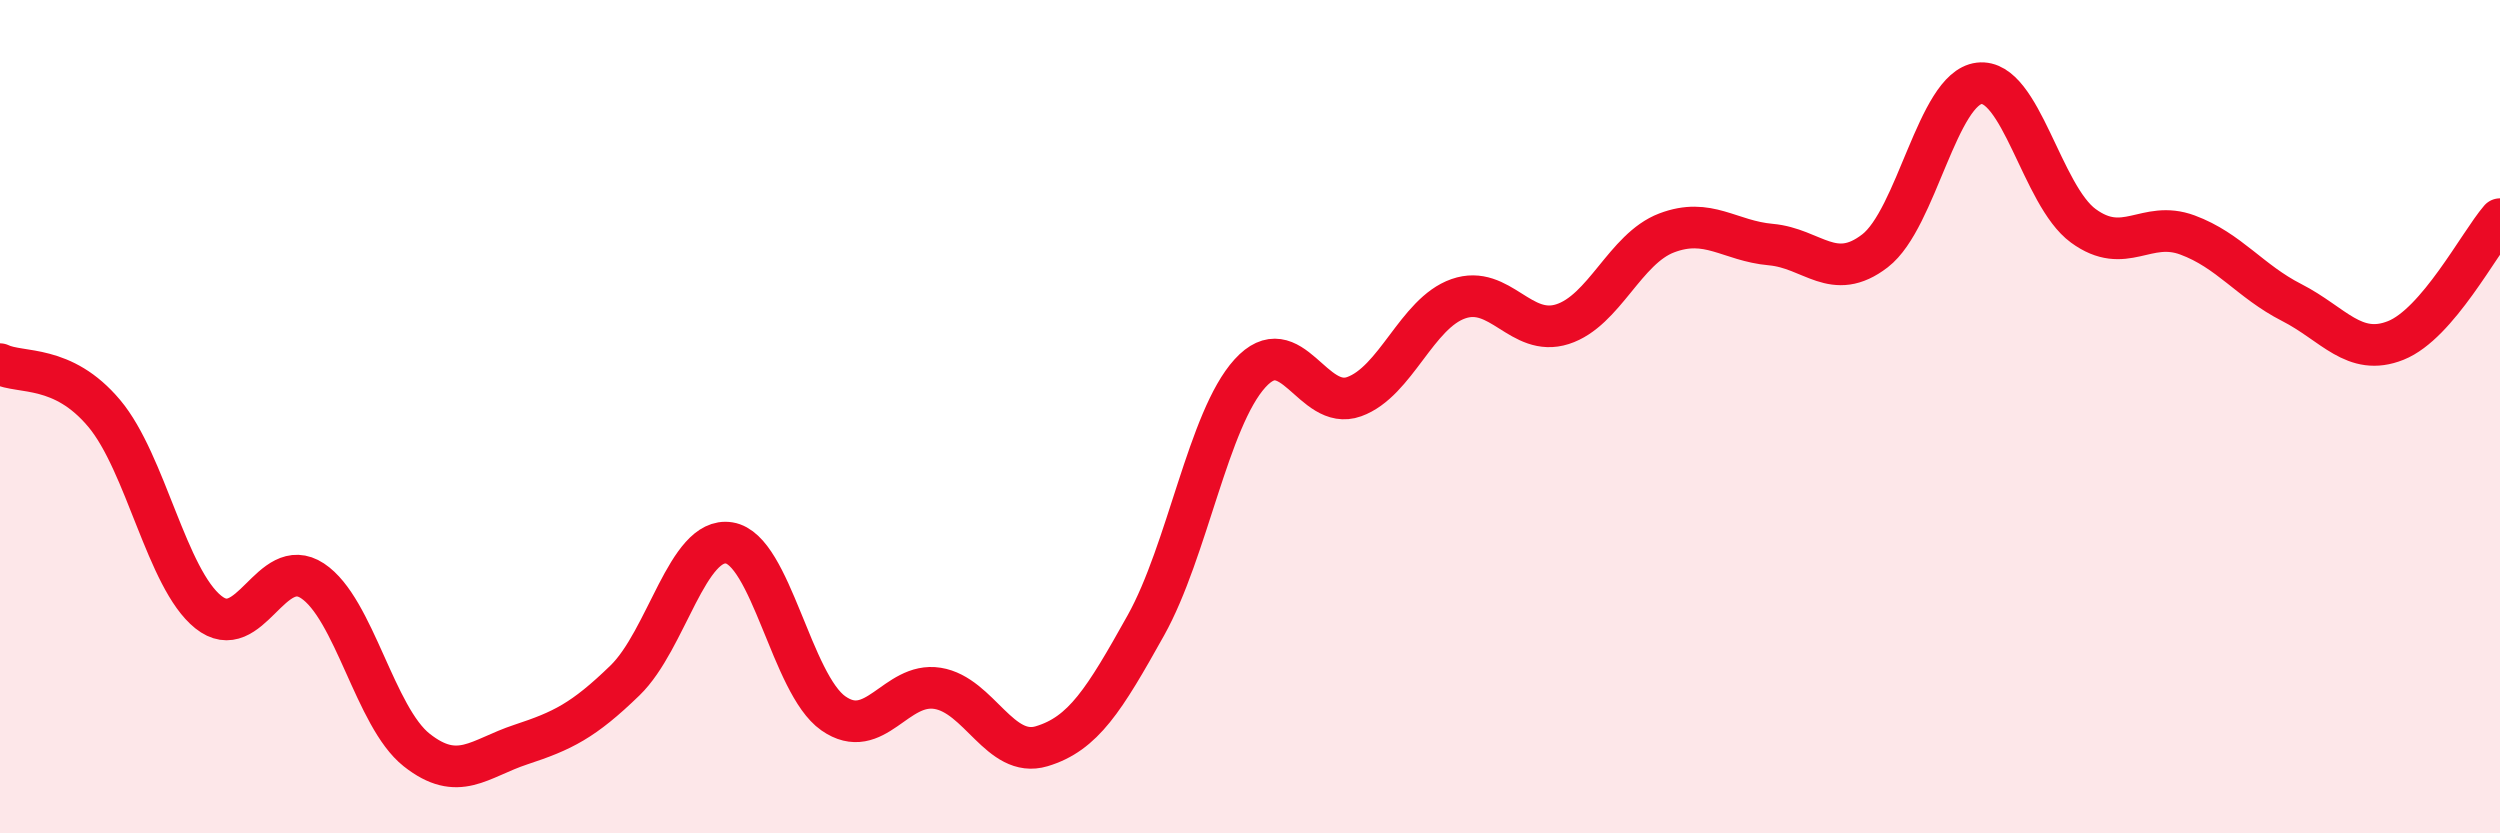
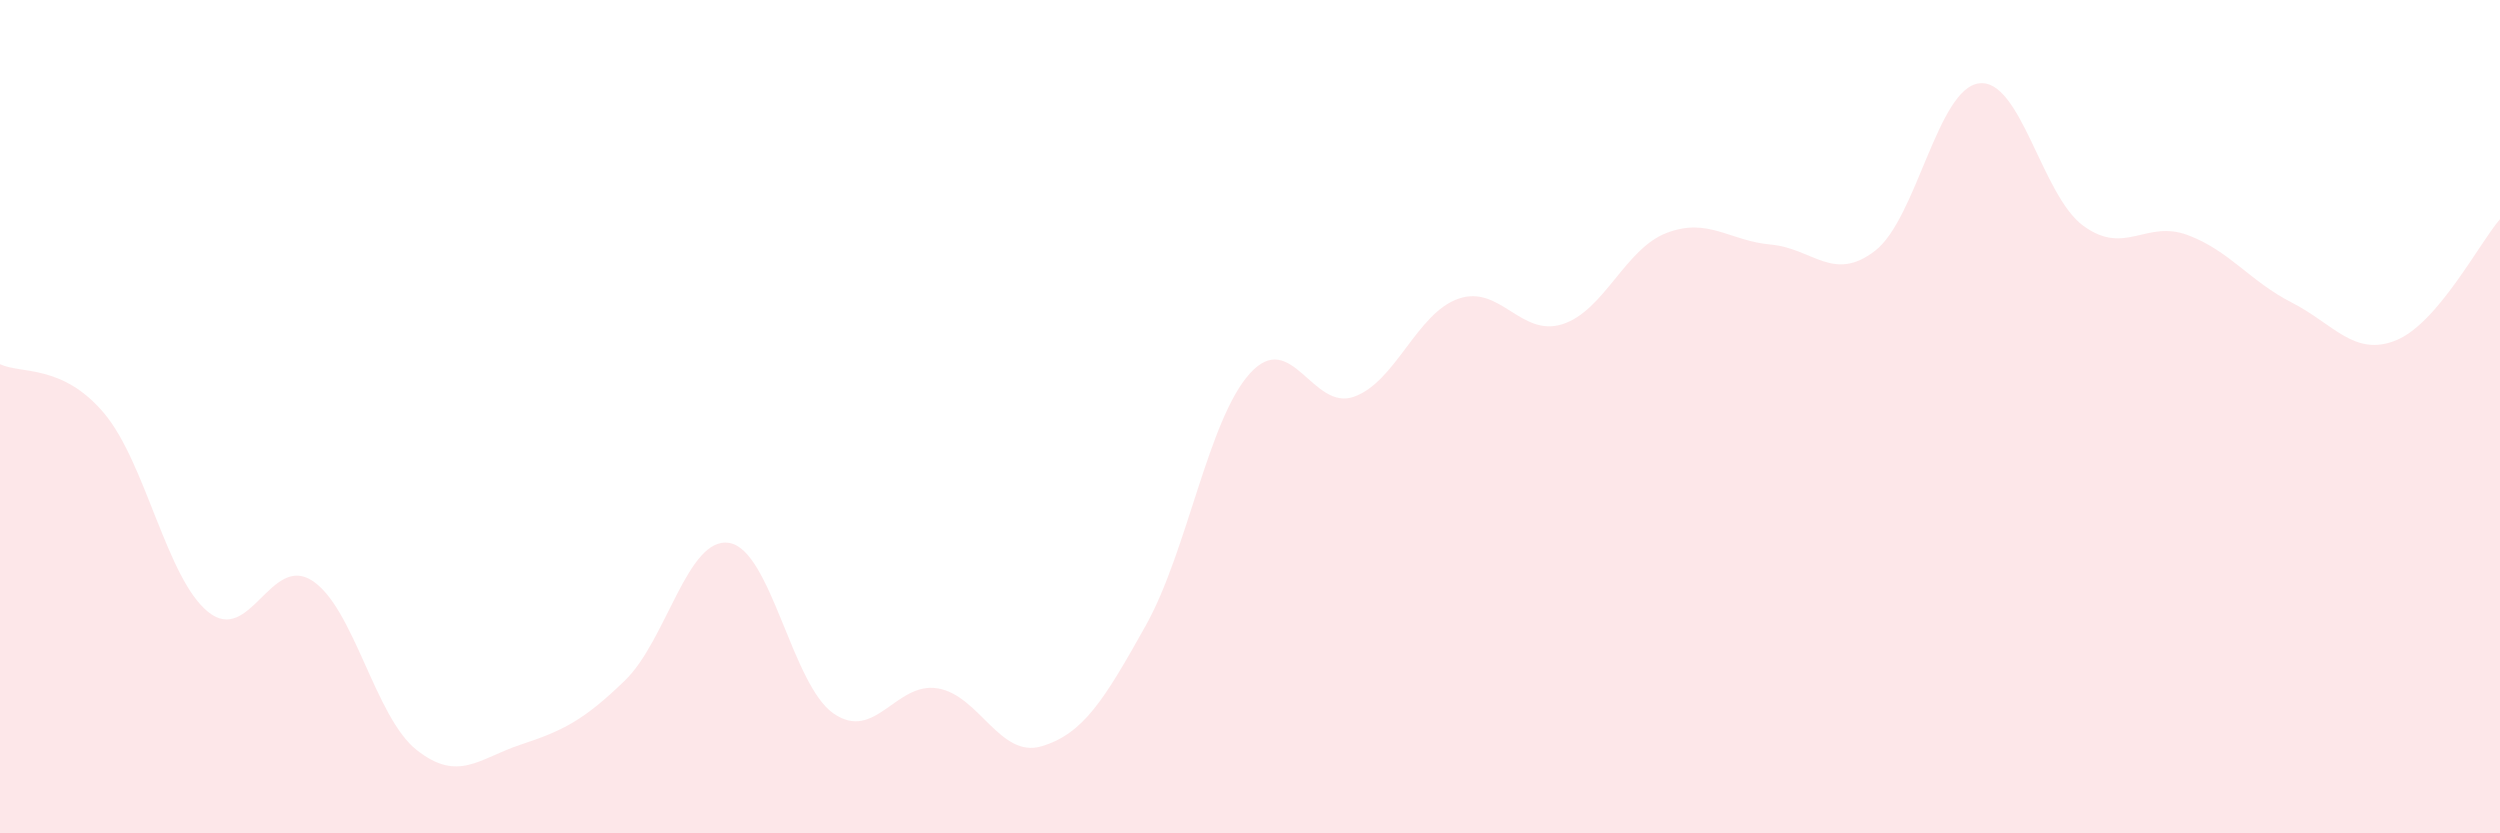
<svg xmlns="http://www.w3.org/2000/svg" width="60" height="20" viewBox="0 0 60 20">
  <path d="M 0,8.74 C 0.5,8.98 1.5,8.73 2.5,9.92 C 3.5,11.11 4,13.89 5,14.69 C 6,15.49 6.5,13.28 7.5,13.94 C 8.5,14.6 9,17.21 10,18 C 11,18.79 11.5,18.2 12.5,17.87 C 13.5,17.54 14,17.3 15,16.33 C 16,15.36 16.5,12.87 17.5,13.03 C 18.5,13.19 19,16.42 20,17.12 C 21,17.82 21.5,16.36 22.5,16.52 C 23.5,16.68 24,18.21 25,17.91 C 26,17.61 26.5,16.8 27.5,15.01 C 28.5,13.22 29,10.06 30,8.96 C 31,7.86 31.5,9.88 32.5,9.52 C 33.5,9.16 34,7.52 35,7.17 C 36,6.82 36.5,8.1 37.5,7.78 C 38.5,7.46 39,5.97 40,5.59 C 41,5.21 41.5,5.78 42.5,5.87 C 43.5,5.96 44,6.79 45,6.02 C 46,5.25 46.5,2.12 47.5,2 C 48.5,1.88 49,4.69 50,5.42 C 51,6.15 51.5,5.27 52.5,5.64 C 53.5,6.01 54,6.75 55,7.26 C 56,7.77 56.5,8.57 57.5,8.17 C 58.5,7.77 59.5,5.84 60,5.26L60 20L0 20Z" fill="#EB0A25" opacity="0.1" stroke-linecap="round" stroke-linejoin="round" />
-   <path d="M 0,8.74 C 0.5,8.98 1.5,8.73 2.5,9.92 C 3.5,11.11 4,13.89 5,14.69 C 6,15.49 6.5,13.28 7.5,13.94 C 8.5,14.6 9,17.21 10,18 C 11,18.79 11.5,18.2 12.5,17.87 C 13.5,17.54 14,17.3 15,16.33 C 16,15.36 16.5,12.87 17.5,13.03 C 18.5,13.19 19,16.42 20,17.12 C 21,17.82 21.5,16.36 22.5,16.52 C 23.5,16.68 24,18.21 25,17.91 C 26,17.61 26.5,16.8 27.5,15.01 C 28.5,13.22 29,10.06 30,8.96 C 31,7.86 31.5,9.88 32.5,9.52 C 33.5,9.16 34,7.52 35,7.17 C 36,6.82 36.5,8.1 37.5,7.78 C 38.5,7.46 39,5.97 40,5.59 C 41,5.21 41.5,5.78 42.5,5.87 C 43.5,5.96 44,6.79 45,6.02 C 46,5.25 46.5,2.12 47.5,2 C 48.5,1.88 49,4.69 50,5.42 C 51,6.15 51.5,5.27 52.5,5.64 C 53.5,6.01 54,6.75 55,7.26 C 56,7.77 56.5,8.57 57.5,8.17 C 58.5,7.77 59.5,5.84 60,5.26" stroke="#EB0A25" stroke-width="1" fill="none" stroke-linecap="round" stroke-linejoin="round" />
</svg>